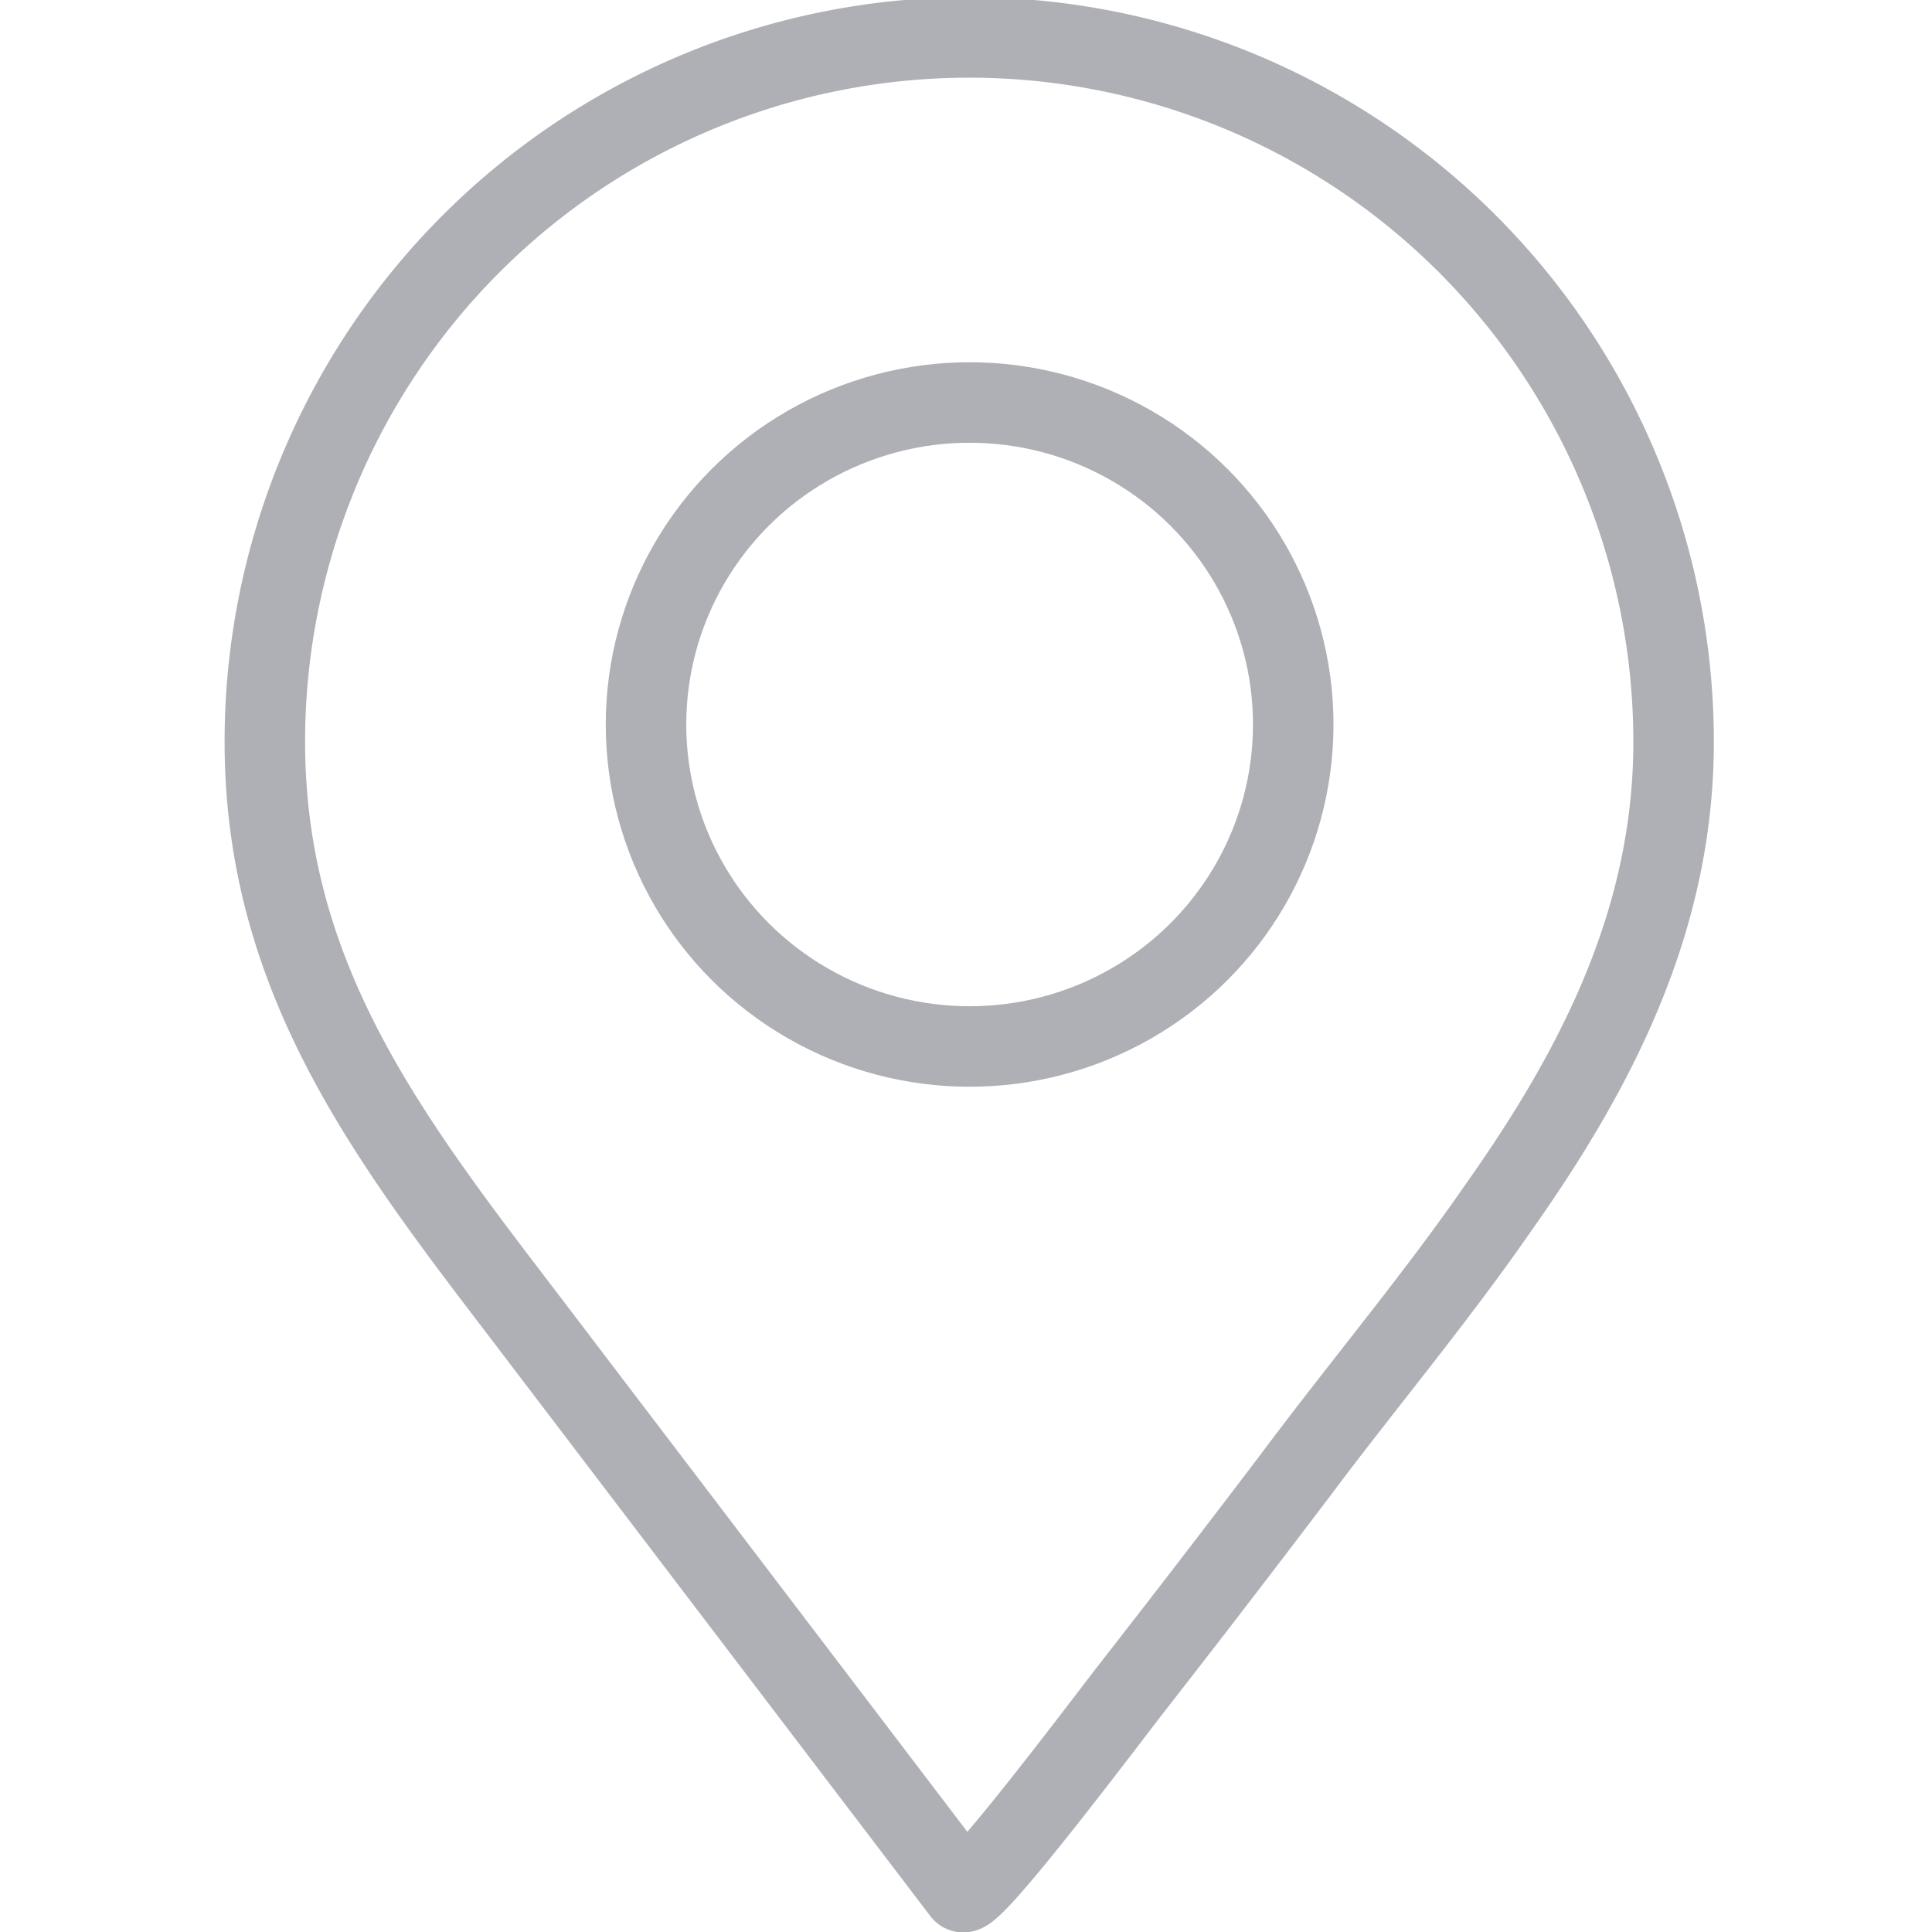
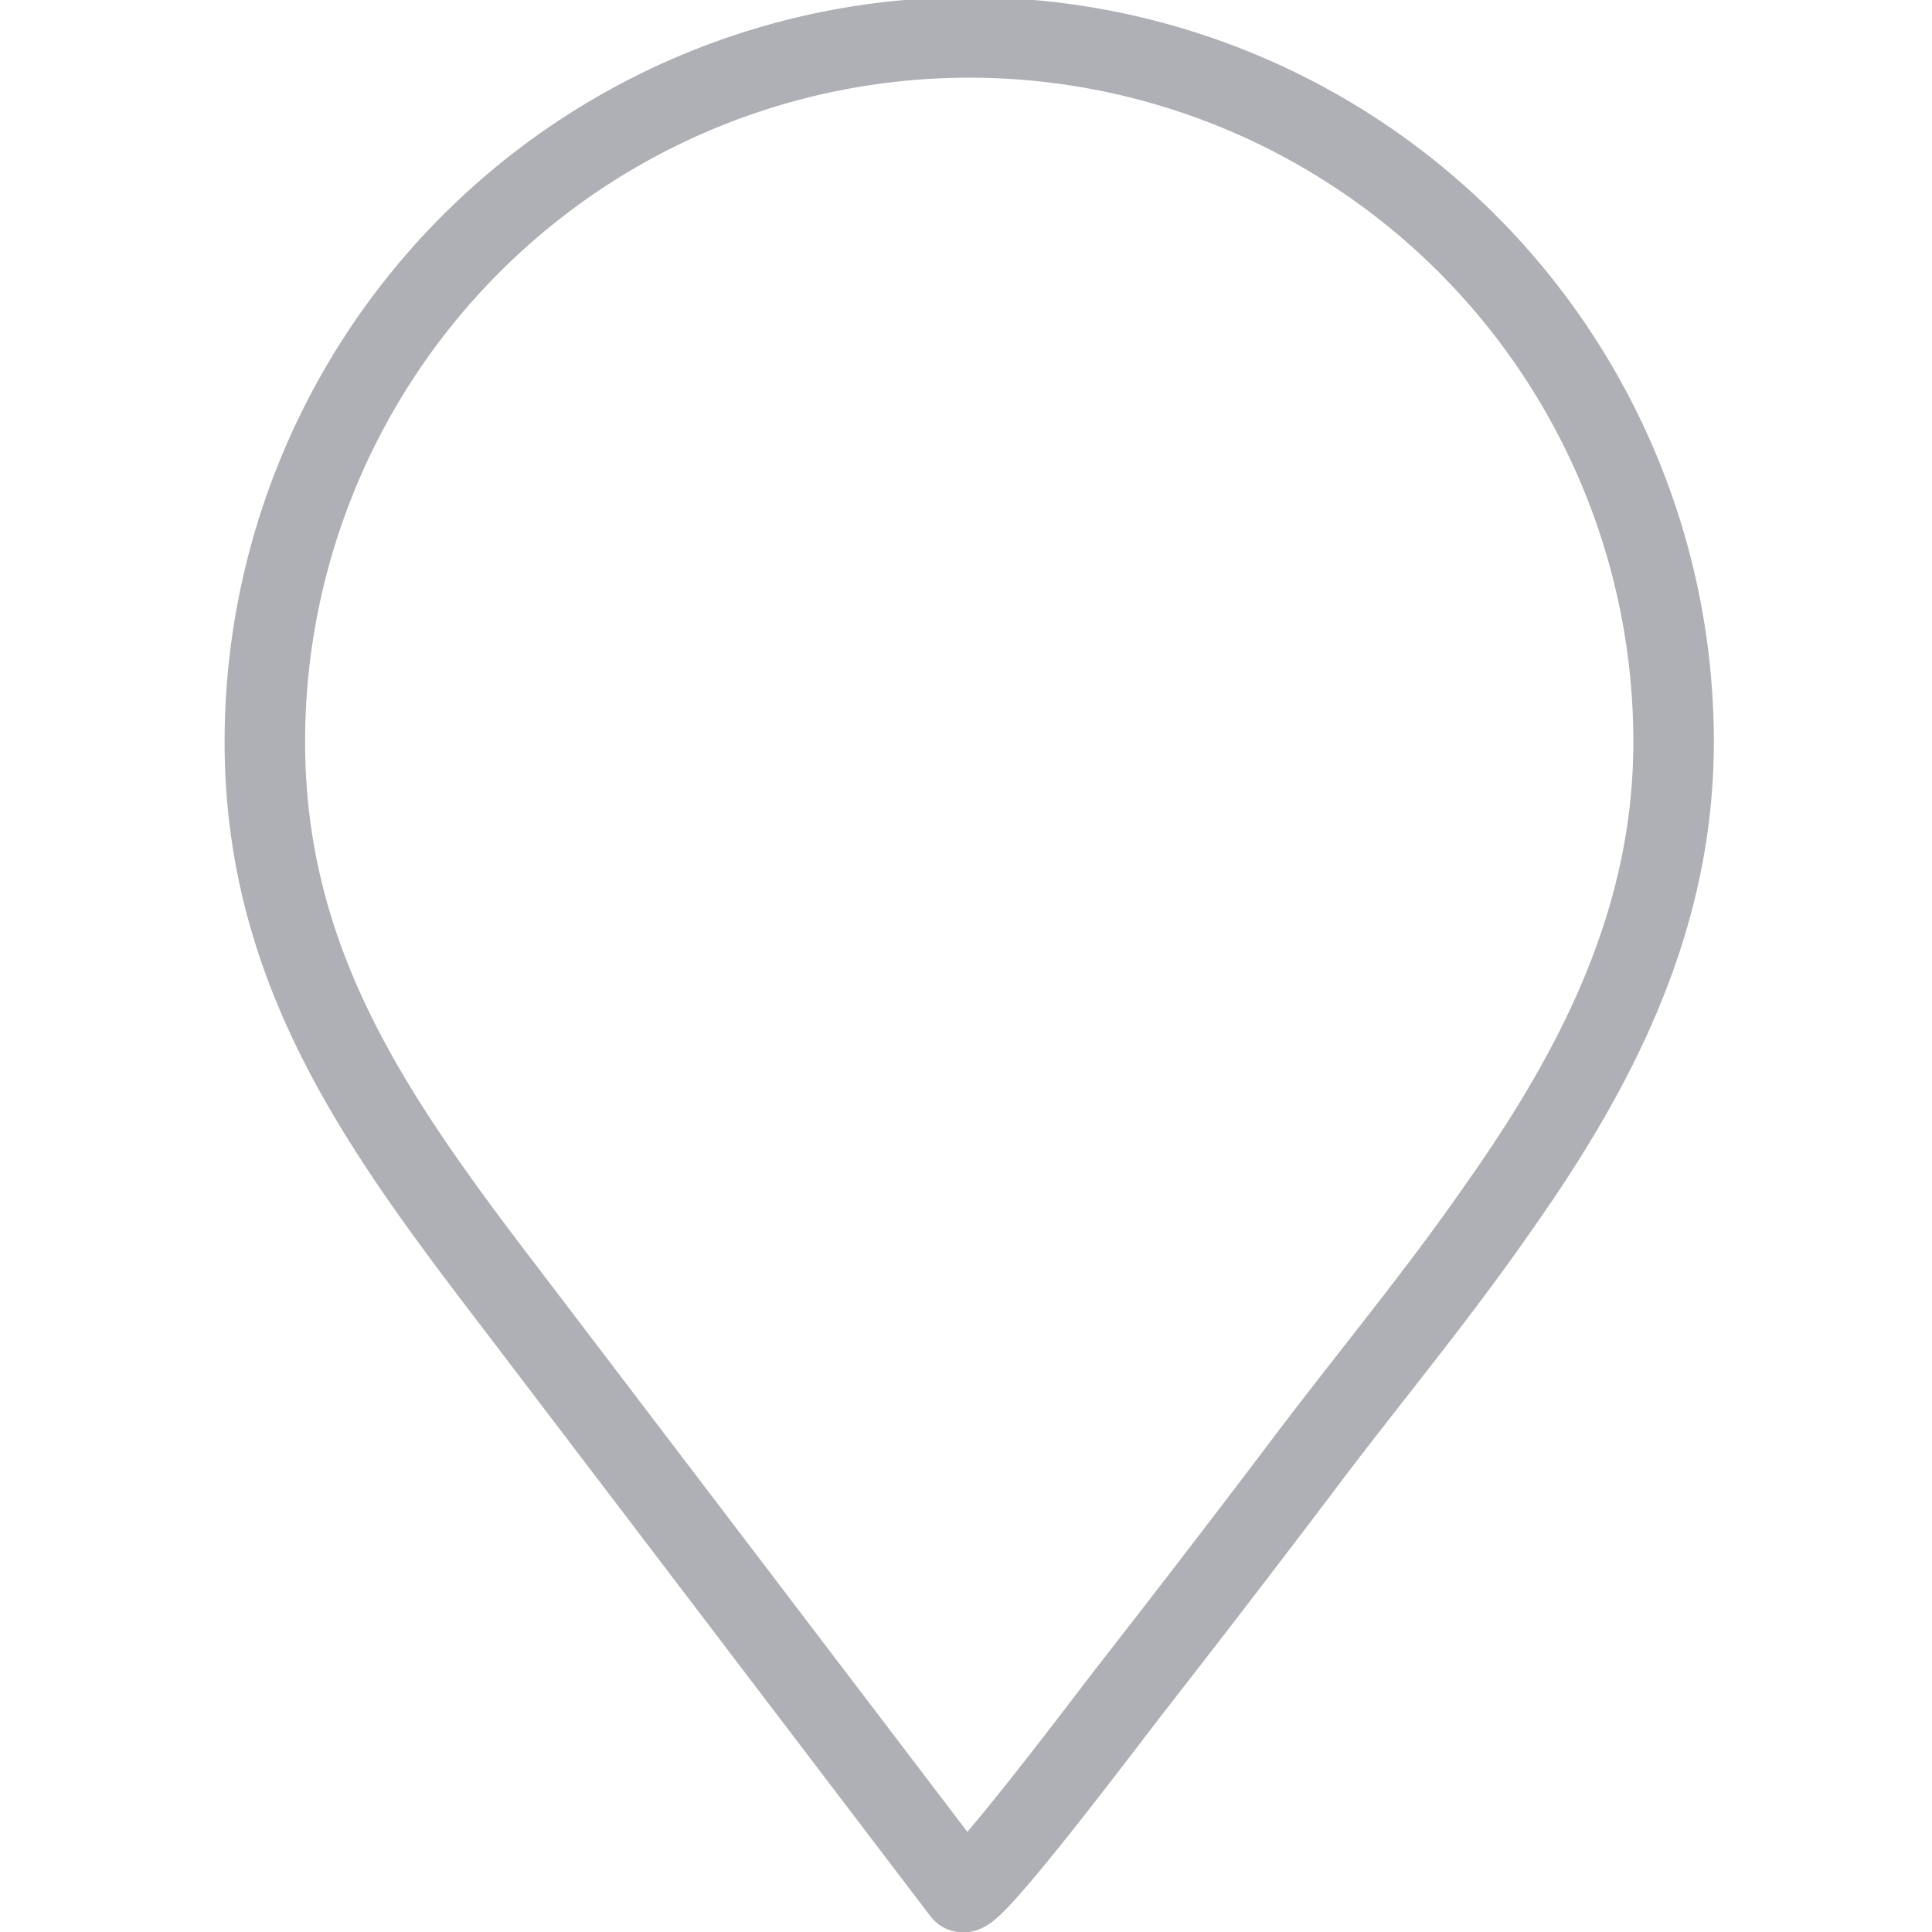
<svg xmlns="http://www.w3.org/2000/svg" data-name="Layer 1" id="Layer_1" viewBox="0 0 48 48">
  <defs>
    <style>
            .cls-1 {
                fill: none; 
                stroke: #AEB0B5;
                stroke-linecap: round;
                stroke-linejoin: round;
                stroke-width: 2px;
            }
        </style>
  </defs>
  <title />
  <path class="cls-1" d="M37.23,30c2.44-3.45,4.35-7.15,4.35-11.57a17.5,17.5,0,0,0-35,0c0,5.72,2.92,9.66,6.24,14L23.91,47c0.2,0.26,3.85-4.61,4.16-5q2.1-2.69,4.16-5.41C33.86,34.41,35.66,32.27,37.23,30Z" />
-   <ellipse class="cls-1" cx="24.09" cy="18" rx="8.04" ry="8" />
</svg>